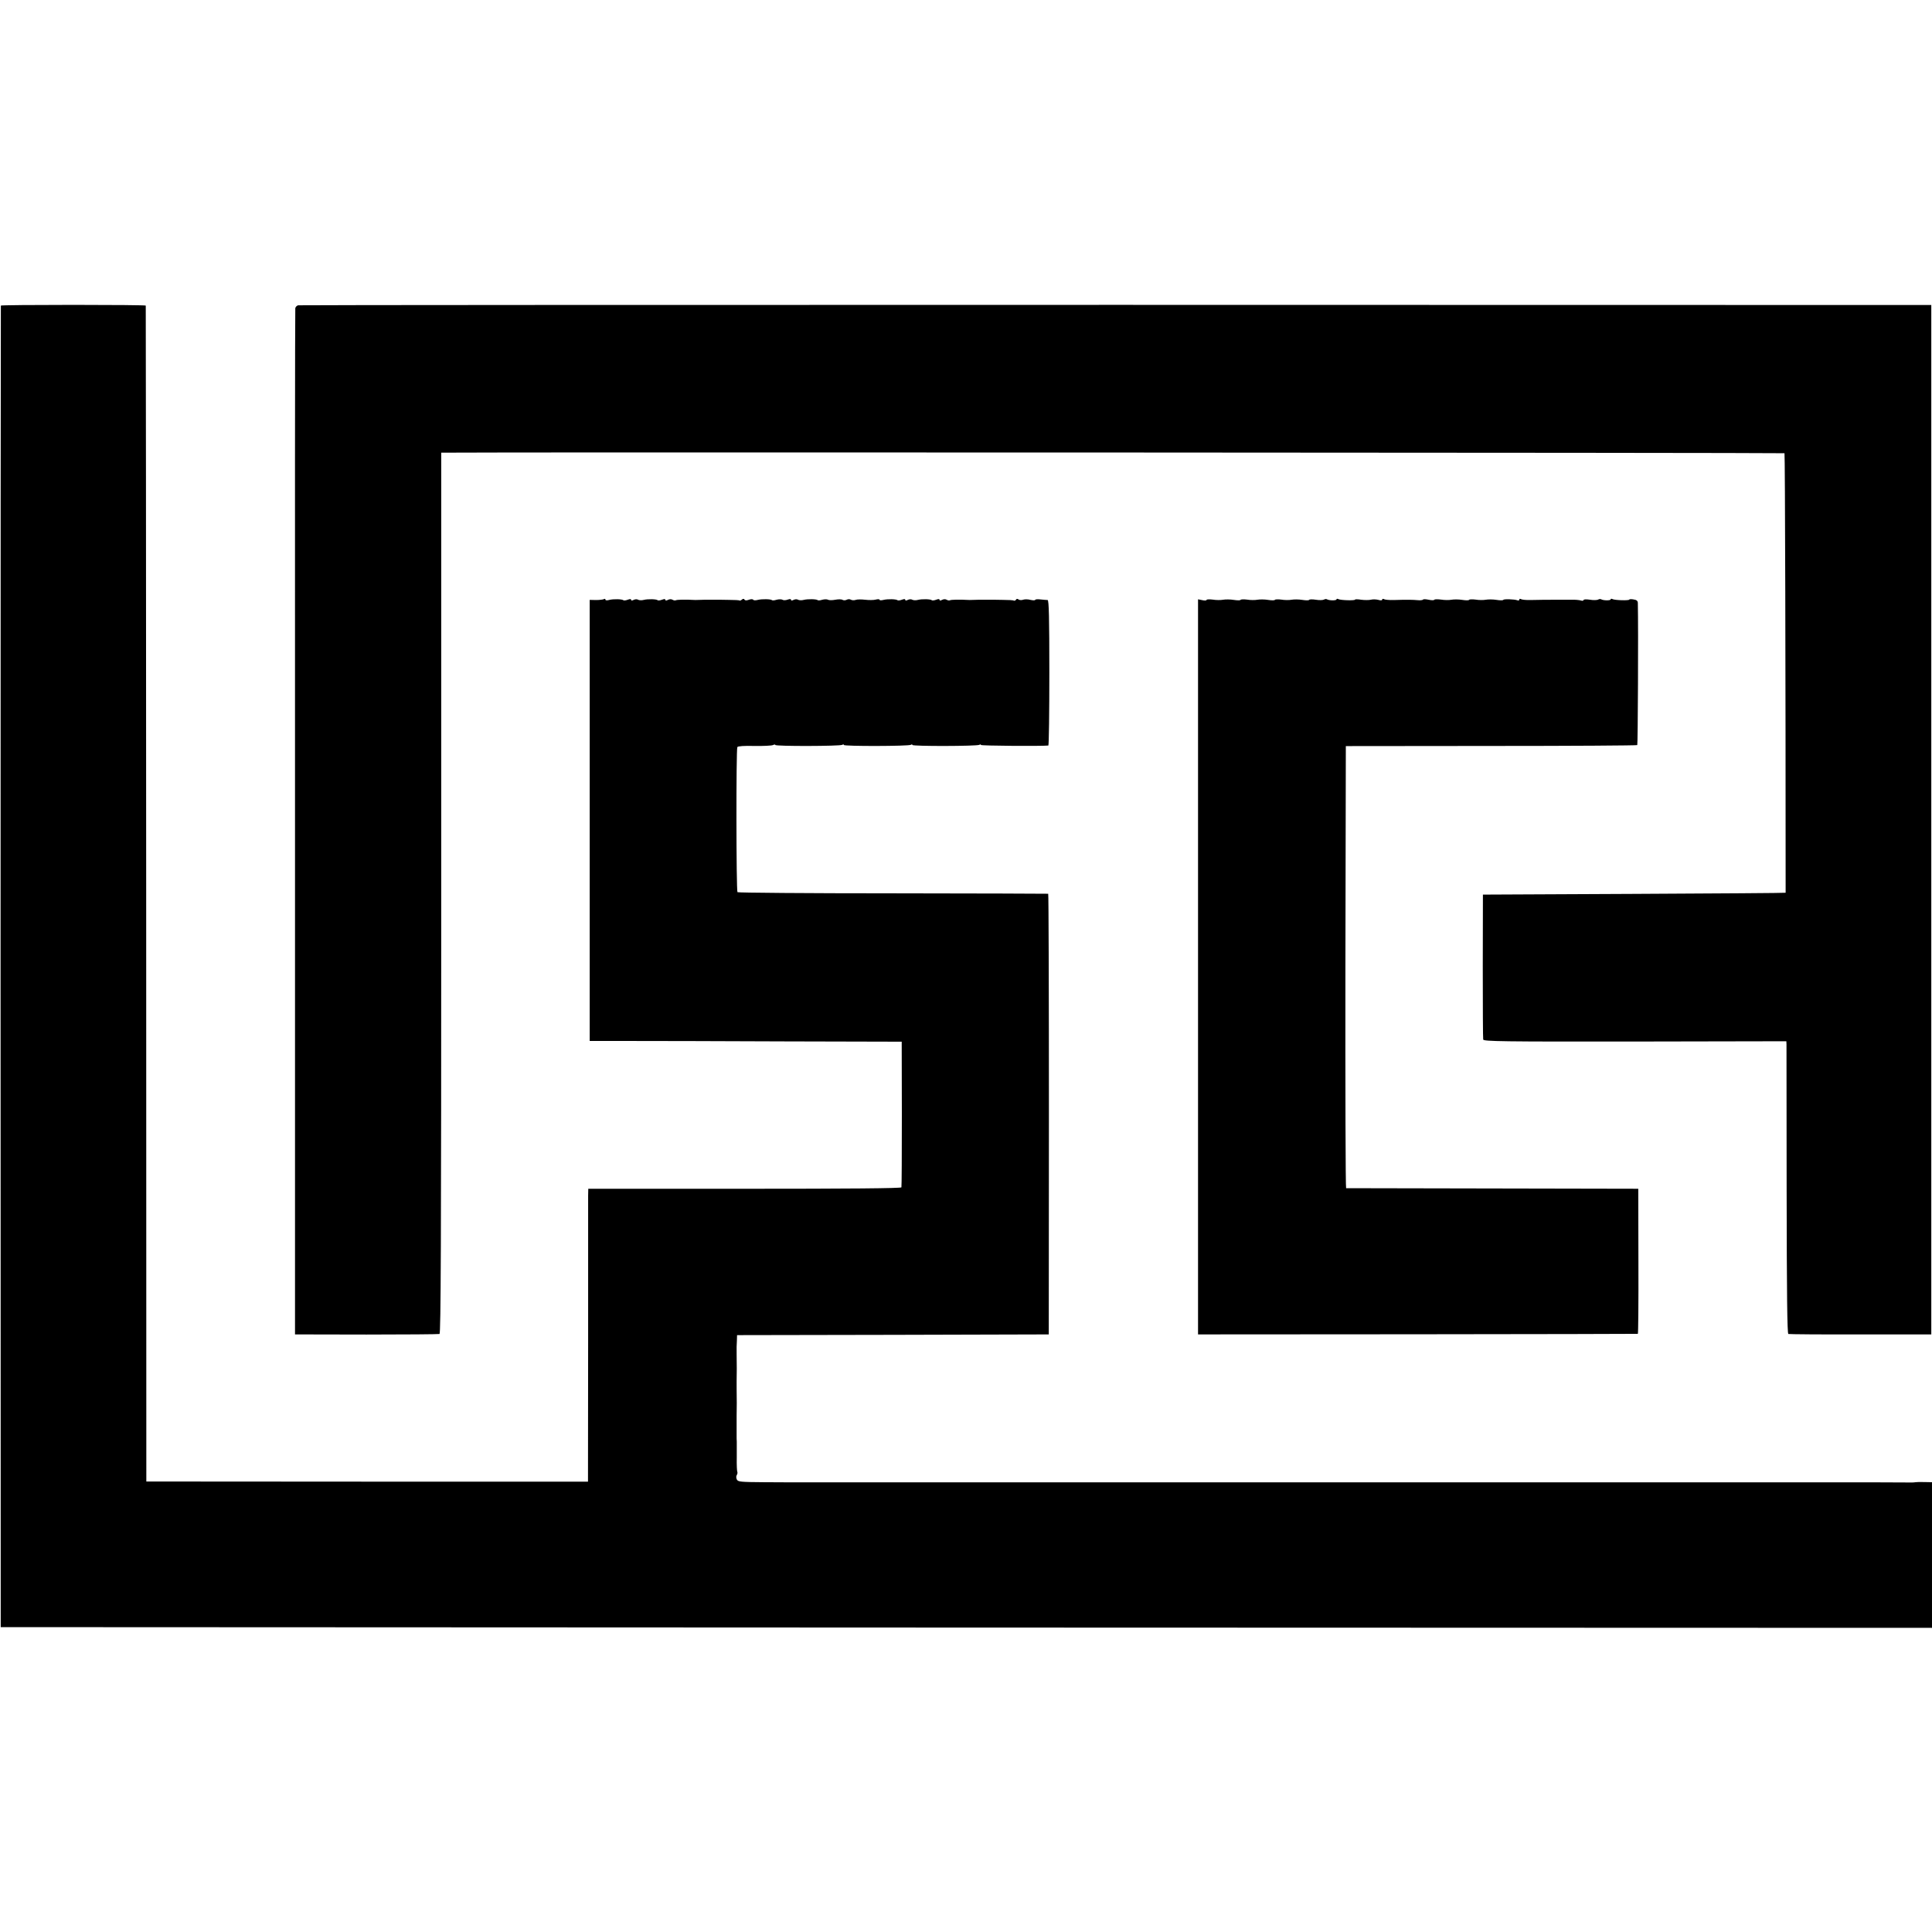
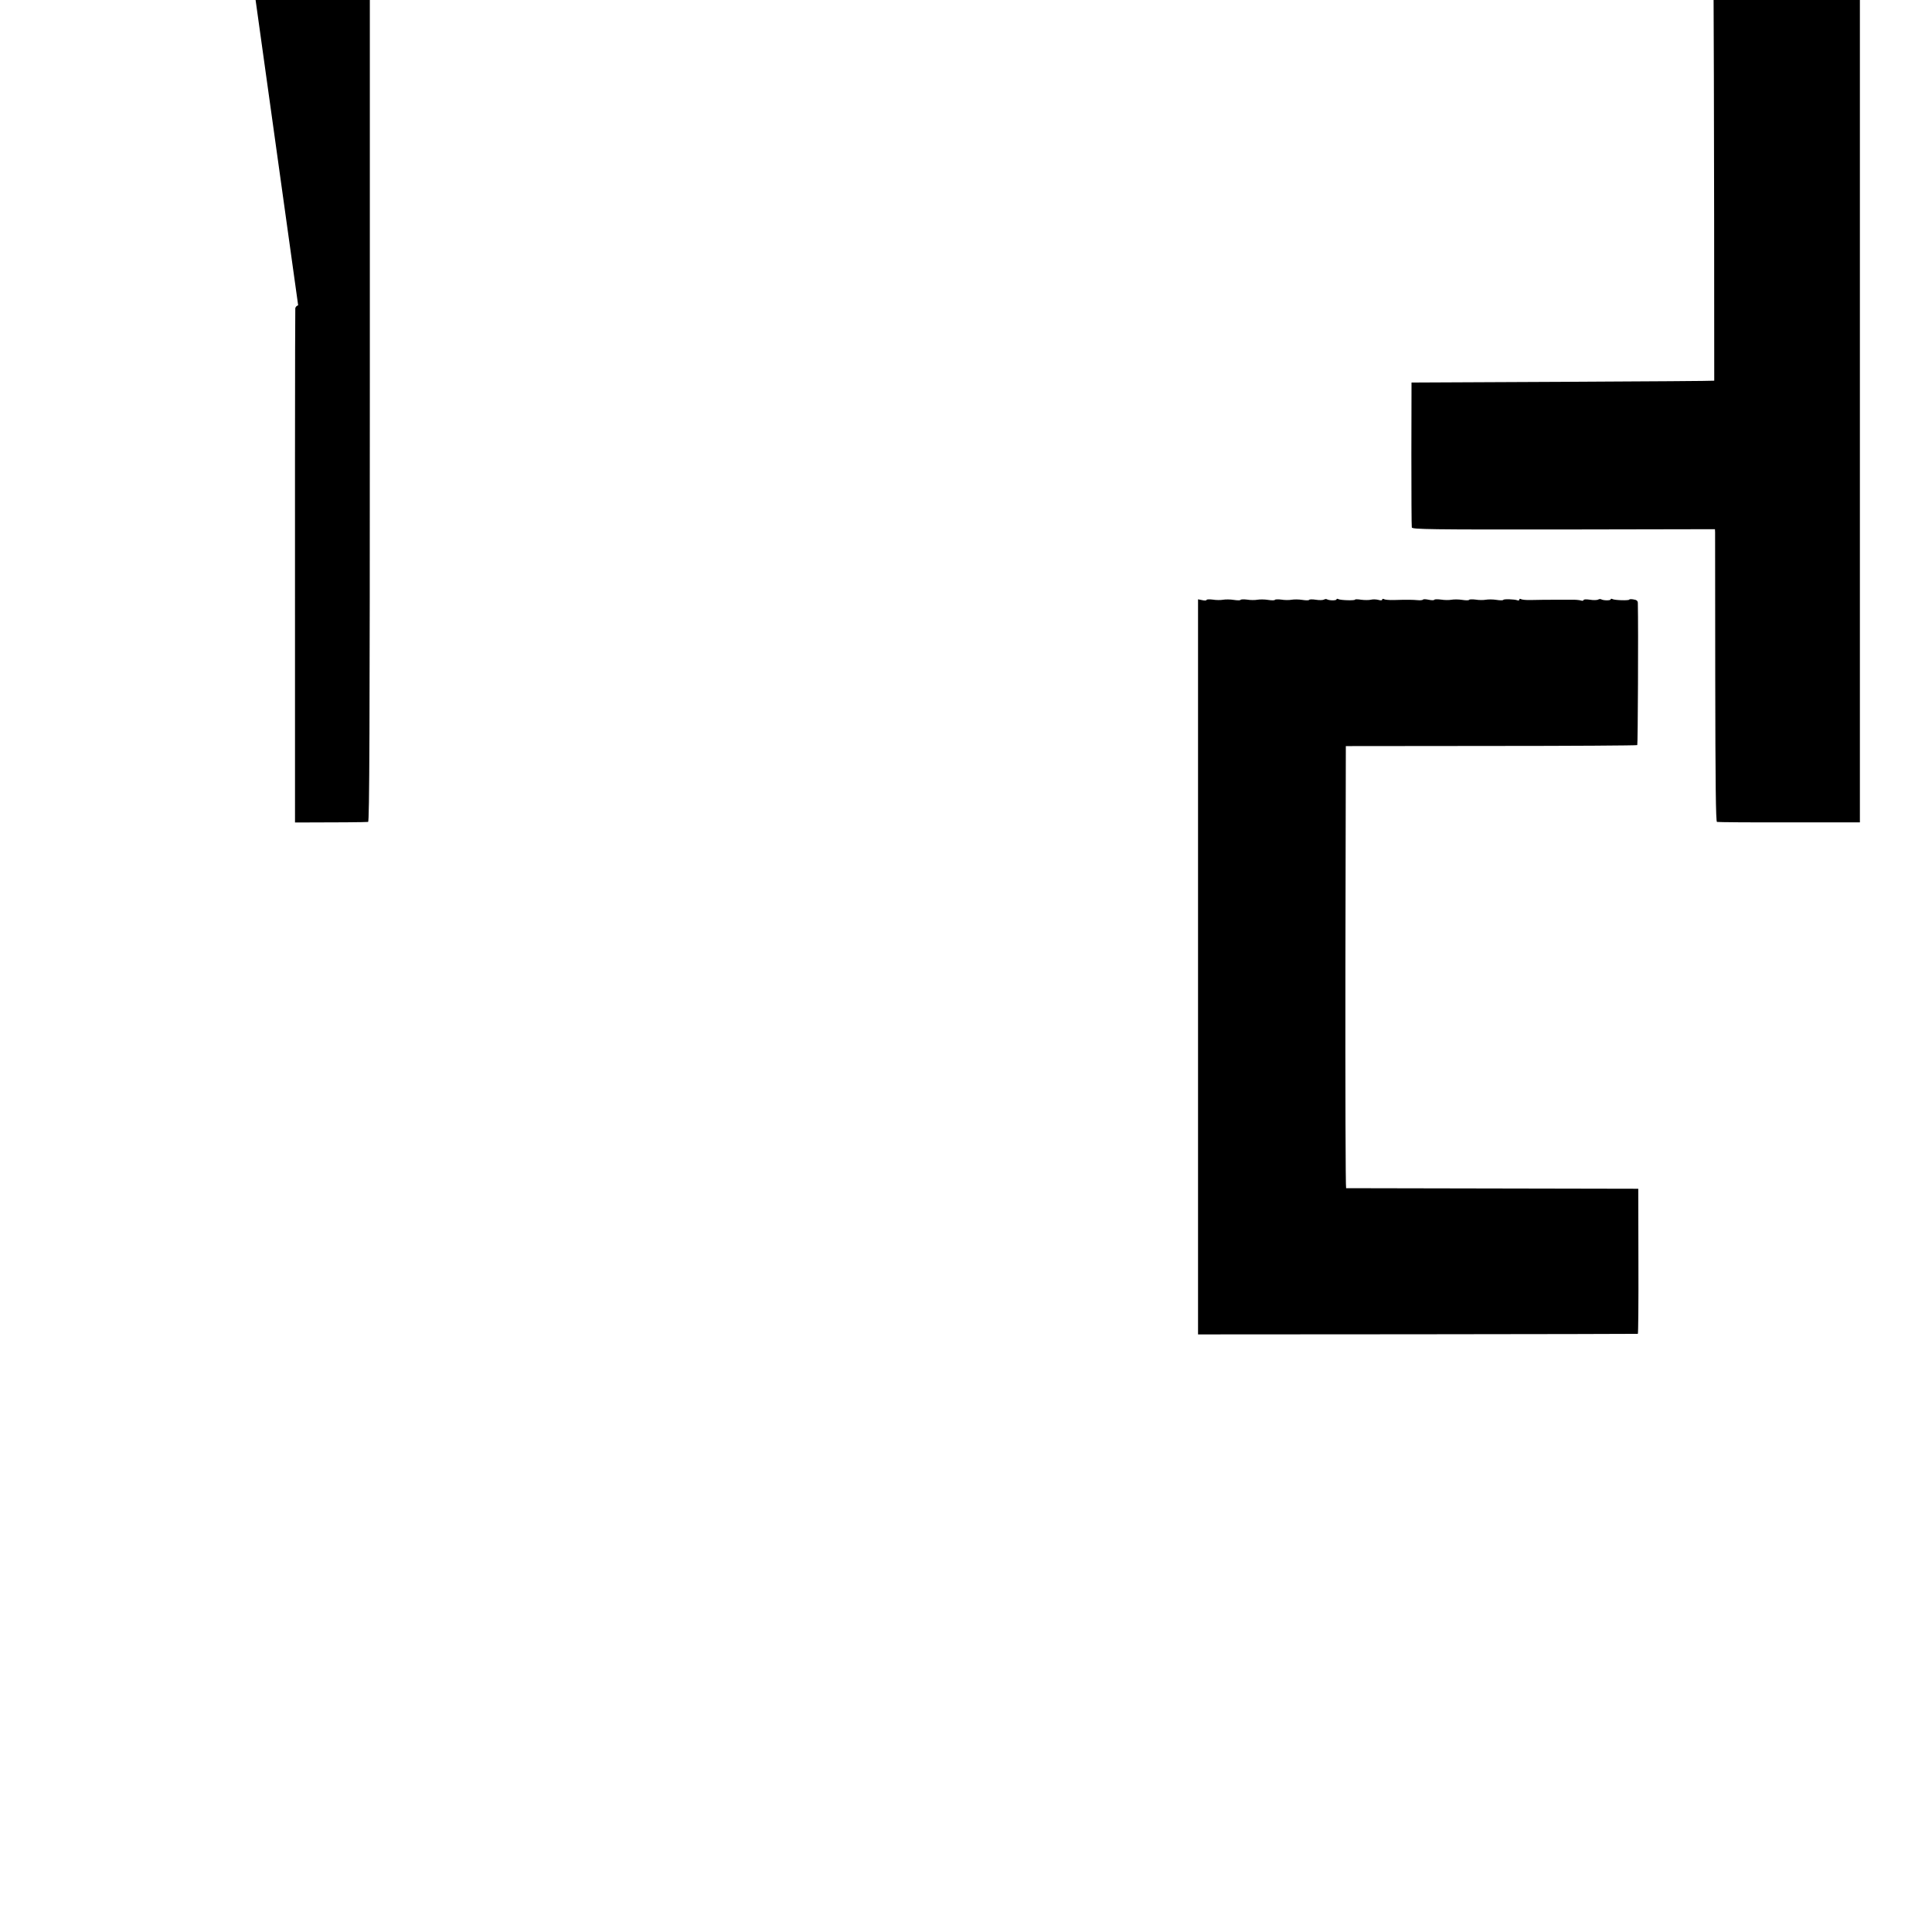
<svg xmlns="http://www.w3.org/2000/svg" version="1.0" width="1353pt" height="1353pt" viewBox="0 0 1353 1353" preserveAspectRatio="xMidYMid meet">
  <g transform="translate(0,1353) scale(0.1,-0.1)" fill="#000000" stroke="none">
-     <path d="M6 11390 c-1 -3 -2 -2086 -2 -4630 l1 -4625 6763 -3 6762 -2 0 510 0 510 -52 1 c-29 1 -57 0 -63 -1 -5 -1 -17 -2 -25 -2 -8 0 -116 1 -240 1 -124 0 -232 0 -240 0 -8 0 -116 0 -240 0 -124 0 -232 0 -240 0 -8 0 -116 0 -240 0 -124 0 -232 0 -240 0 -8 0 -116 0 -240 0 -124 0 -232 0 -240 0 -8 0 -116 0 -240 0 -124 0 -232 0 -240 0 -8 0 -116 0 -240 0 -124 0 -232 0 -240 0 -8 0 -152 0 -320 0 -168 0 -312 0 -320 0 -8 0 -116 0 -240 0 -124 0 -232 0 -240 0 -8 0 -116 0 -240 0 -124 0 -232 0 -240 0 -8 0 -116 0 -240 0 -124 0 -232 0 -240 0 -8 0 -116 0 -240 0 -124 0 -232 0 -240 0 -8 0 -116 0 -240 0 -124 0 -232 0 -240 0 -8 0 -116 0 -240 0 -124 0 -232 0 -240 0 -8 0 -116 0 -240 0 -124 0 -232 0 -240 0 -8 0 -116 0 -240 0 -124 0 -232 0 -240 0 -8 0 -116 0 -240 0 -124 0 -234 0 -245 0 -11 0 -100 0 -197 1 -159 1 -179 3 -187 18 -6 11 -6 24 -1 32 5 8 6 18 4 22 -3 5 -5 50 -4 101 0 50 0 101 0 112 -1 11 -1 27 -1 35 0 8 0 42 0 75 0 33 0 65 0 70 0 32 1 73 1 90 -1 51 -1 141 -1 150 0 32 1 73 1 90 -1 65 -1 142 -1 153 0 6 1 28 2 47 l1 35 1092 2 1091 3 1 1543 c0 848 -2 1543 -5 1543 -3 1 -493 2 -1088 3 -595 0 -1085 4 -1088 8 -9 9 -10 1002 -1 1016 4 7 48 10 119 8 61 -1 120 2 130 6 9 5 17 5 17 1 0 -10 453 -9 469 1 6 4 11 4 11 -1 0 -10 452 -9 469 1 6 4 11 4 11 -1 0 -10 452 -9 469 1 6 4 11 4 11 -1 0 -6 419 -9 472 -4 4 1 7 230 7 509 0 384 -3 509 -12 510 -7 0 -29 2 -49 4 -21 3 -38 1 -38 -3 0 -4 -15 -4 -33 0 -18 5 -41 5 -52 1 -11 -4 -25 -3 -32 2 -7 6 -14 5 -18 -2 -3 -6 -10 -8 -14 -6 -4 3 -39 5 -77 5 -38 1 -77 1 -86 1 -10 0 -25 0 -33 0 -8 0 -23 0 -32 0 -10 0 -34 0 -53 -1 -19 -1 -42 -1 -50 0 -44 3 -110 2 -118 -3 -4 -2 -14 -1 -22 4 -8 5 -22 5 -32 -1 -12 -6 -18 -6 -18 0 0 7 -8 7 -24 1 -13 -5 -26 -6 -29 -4 -8 9 -70 10 -98 3 -15 -4 -32 -3 -40 1 -7 5 -21 4 -31 -1 -12 -6 -18 -6 -18 0 0 7 -8 7 -24 1 -13 -5 -26 -6 -29 -4 -9 9 -70 10 -99 3 -16 -4 -28 -4 -28 1 0 4 -12 5 -27 1 -14 -4 -48 -4 -74 -1 -26 3 -56 3 -66 -1 -11 -4 -26 -3 -33 1 -8 5 -21 5 -30 0 -9 -5 -22 -5 -29 -1 -7 5 -30 5 -51 1 -21 -4 -44 -4 -51 0 -6 4 -24 4 -40 0 -15 -5 -30 -6 -32 -3 -8 8 -70 9 -98 2 -15 -4 -32 -3 -40 1 -7 5 -21 4 -31 -1 -12 -6 -18 -6 -18 0 0 7 -8 7 -23 2 -13 -5 -30 -6 -37 -1 -7 4 -25 4 -41 0 -15 -5 -30 -6 -32 -3 -9 8 -70 9 -99 2 -15 -4 -30 -4 -33 1 -3 5 -16 5 -30 0 -16 -6 -27 -6 -31 1 -4 7 -10 7 -18 0 -7 -6 -15 -9 -17 -6 -3 2 -36 4 -74 4 -39 1 -78 1 -87 1 -10 0 -25 0 -33 0 -8 0 -23 0 -32 0 -10 0 -34 0 -53 -1 -19 -1 -42 -1 -50 0 -44 3 -110 2 -118 -3 -4 -2 -14 -1 -22 4 -8 5 -22 5 -32 -1 -12 -6 -18 -6 -18 0 0 7 -8 7 -24 1 -13 -5 -26 -6 -29 -4 -8 9 -70 10 -98 3 -15 -4 -32 -3 -40 1 -7 5 -21 4 -31 -1 -12 -6 -18 -6 -18 0 0 7 -8 7 -24 1 -13 -5 -26 -6 -29 -4 -9 9 -70 10 -99 3 -17 -5 -28 -4 -28 2 0 6 -5 7 -11 3 -6 -3 -31 -6 -55 -6 l-44 1 0 -1544 0 -1545 283 0 c155 0 647 -1 1092 -3 l810 -2 1 -505 c0 -278 -1 -509 -3 -515 -2 -7 -377 -10 -1098 -10 l-1095 0 -1 -50 c0 -27 0 -489 0 -1026 l-1 -975 -1546 0 -1547 1 -1 4115 c-1 2263 -2 4117 -3 4120 0 3 -229 5 -507 5 -278 0 -507 -2 -508 -5z" />
-     <path d="M2088 11392 c-9 -2 -18 -11 -20 -20 -2 -9 -3 -1630 -2 -3602 l0 -3585 500 -1 c274 0 505 2 512 4 9 3 12 630 12 3088 l0 3084 23 0 c207 4 9380 0 9384 -4 4 -4 8 -1558 8 -3078 0 -2 -477 -5 -1060 -8 l-1060 -5 -1 -500 c0 -275 1 -507 3 -515 4 -13 129 -15 1064 -14 l1059 2 1 -22 c0 -11 1 -472 1 -1023 1 -727 4 -1003 12 -1005 6 -2 234 -4 506 -3 l495 0 0 3605 0 3604 -5711 1 c-3141 0 -5718 -1 -5726 -3z" />
+     <path d="M2088 11392 c-9 -2 -18 -11 -20 -20 -2 -9 -3 -1630 -2 -3602 c274 0 505 2 512 4 9 3 12 630 12 3088 l0 3084 23 0 c207 4 9380 0 9384 -4 4 -4 8 -1558 8 -3078 0 -2 -477 -5 -1060 -8 l-1060 -5 -1 -500 c0 -275 1 -507 3 -515 4 -13 129 -15 1064 -14 l1059 2 1 -22 c0 -11 1 -472 1 -1023 1 -727 4 -1003 12 -1005 6 -2 234 -4 506 -3 l495 0 0 3605 0 3604 -5711 1 c-3141 0 -5718 -1 -5726 -3z" />
    <path d="M8450 9329 c0 -5 -13 -6 -30 -2 l-30 6 0 -2574 0 -2574 1538 1 c845 1 1539 2 1542 3 3 0 5 229 4 508 l-1 508 -1019 2 c-560 1 -1022 2 -1027 2 -4 1 -6 697 -5 1549 l3 1547 1017 1 c560 0 1020 3 1024 6 4 5 8 806 4 994 0 16 -8 23 -30 26 -16 3 -30 2 -30 -1 0 -8 -106 -5 -119 4 -6 3 -11 2 -11 -2 0 -10 -52 -9 -67 0 -5 3 -15 2 -21 -2 -7 -4 -33 -5 -57 -1 -25 4 -45 3 -45 -2 0 -5 -9 -7 -20 -3 -10 3 -41 6 -67 5 -26 0 -70 0 -98 0 -88 0 -129 -1 -185 -2 -31 -1 -61 2 -68 6 -7 4 -12 3 -12 -3 0 -6 -6 -8 -13 -5 -22 8 -97 10 -99 3 -2 -4 -23 -4 -48 0 -25 4 -58 4 -75 1 -16 -3 -49 -3 -72 1 -23 3 -44 2 -45 -2 -2 -4 -23 -4 -48 0 -25 4 -58 4 -75 1 -16 -3 -49 -3 -73 1 -23 3 -45 3 -47 -1 -3 -5 -21 -4 -40 0 -19 4 -37 5 -39 1 -3 -4 -20 -6 -38 -4 -34 3 -71 4 -168 1 -31 -1 -61 2 -68 6 -7 4 -12 3 -12 -3 0 -6 -11 -7 -27 -2 -16 4 -39 5 -53 1 -14 -3 -44 -3 -67 0 -24 4 -43 4 -43 1 0 -8 -106 -5 -119 4 -6 3 -11 2 -11 -2 0 -10 -52 -9 -67 0 -5 3 -15 2 -21 -2 -7 -4 -33 -5 -57 -1 -24 4 -46 3 -47 -1 -2 -4 -23 -4 -48 0 -25 4 -58 4 -75 1 -16 -3 -49 -3 -72 1 -23 3 -44 2 -45 -2 -2 -4 -23 -4 -48 0 -25 4 -58 4 -75 1 -16 -3 -49 -3 -72 1 -23 3 -44 2 -45 -2 -2 -4 -23 -4 -48 0 -25 4 -58 4 -75 1 -16 -3 -49 -3 -72 1 -24 3 -43 2 -43 -2z" />
  </g>
</svg>